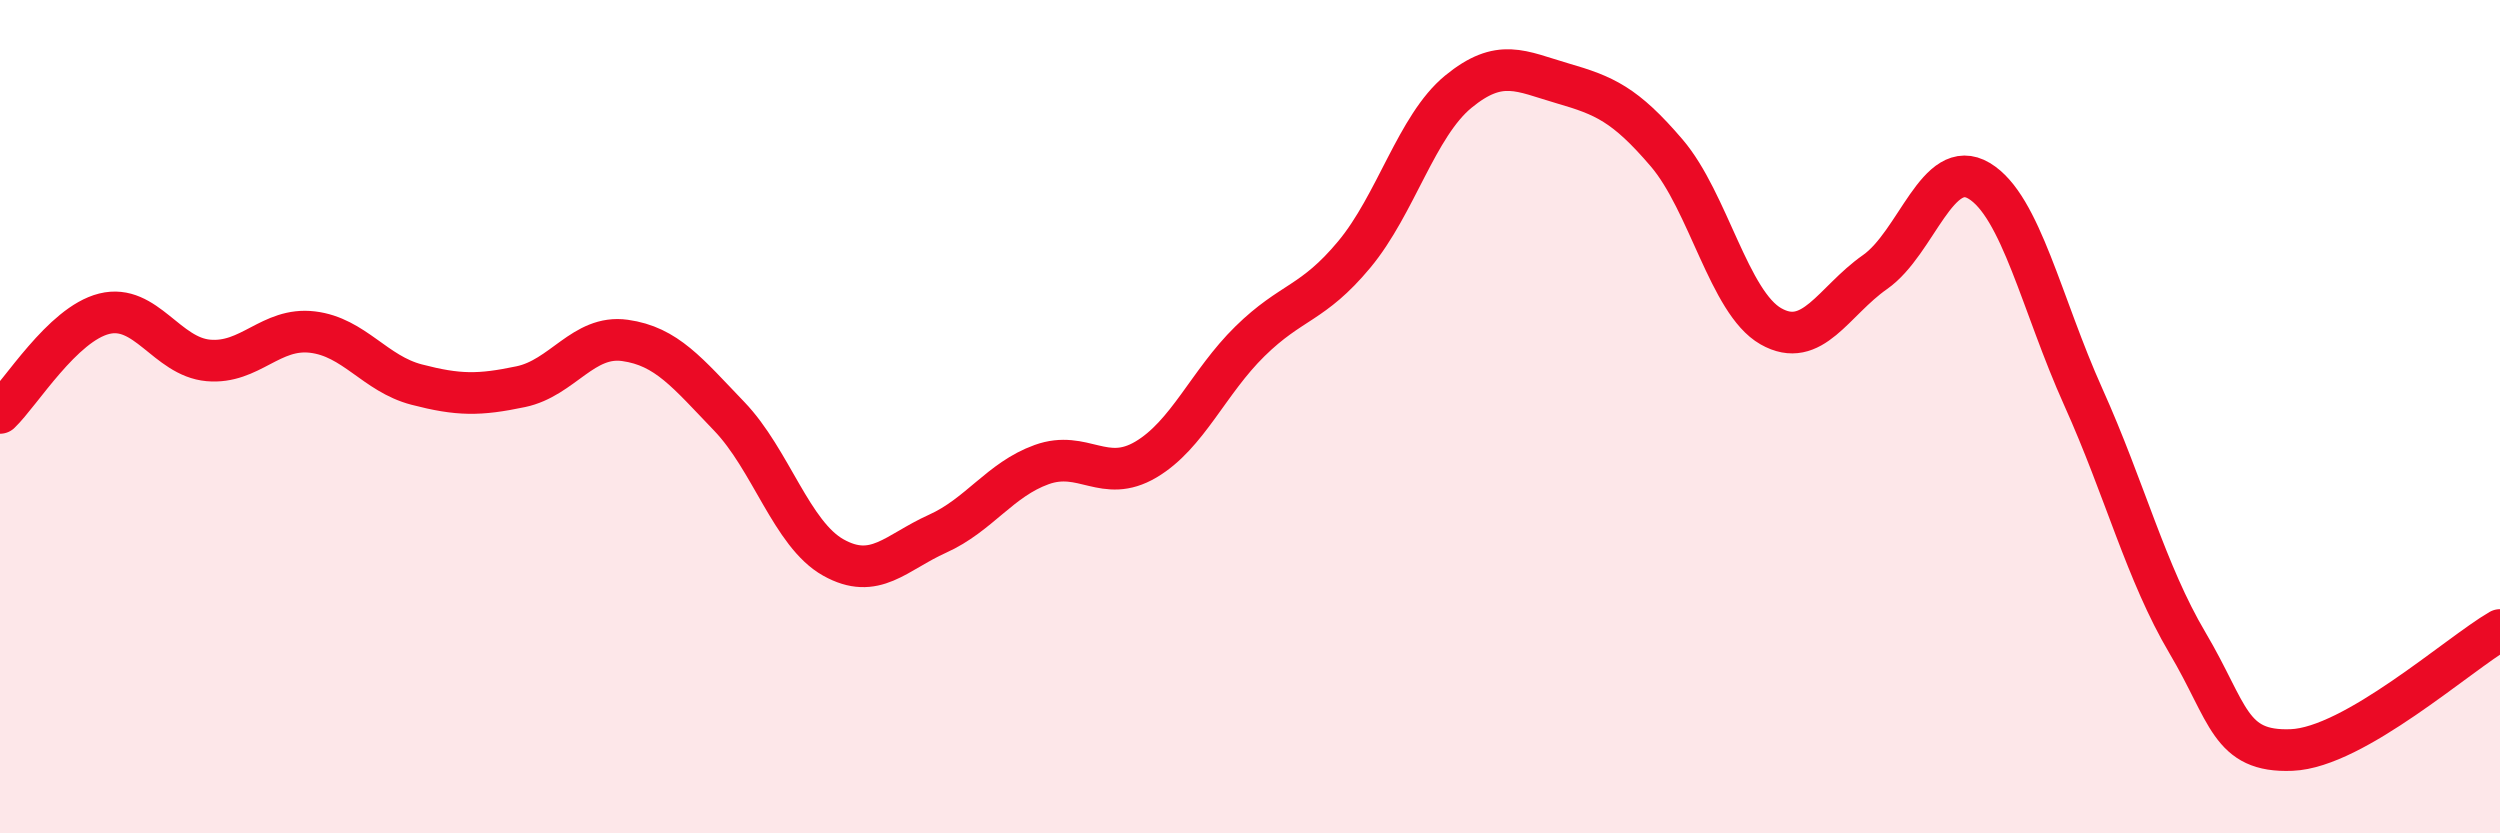
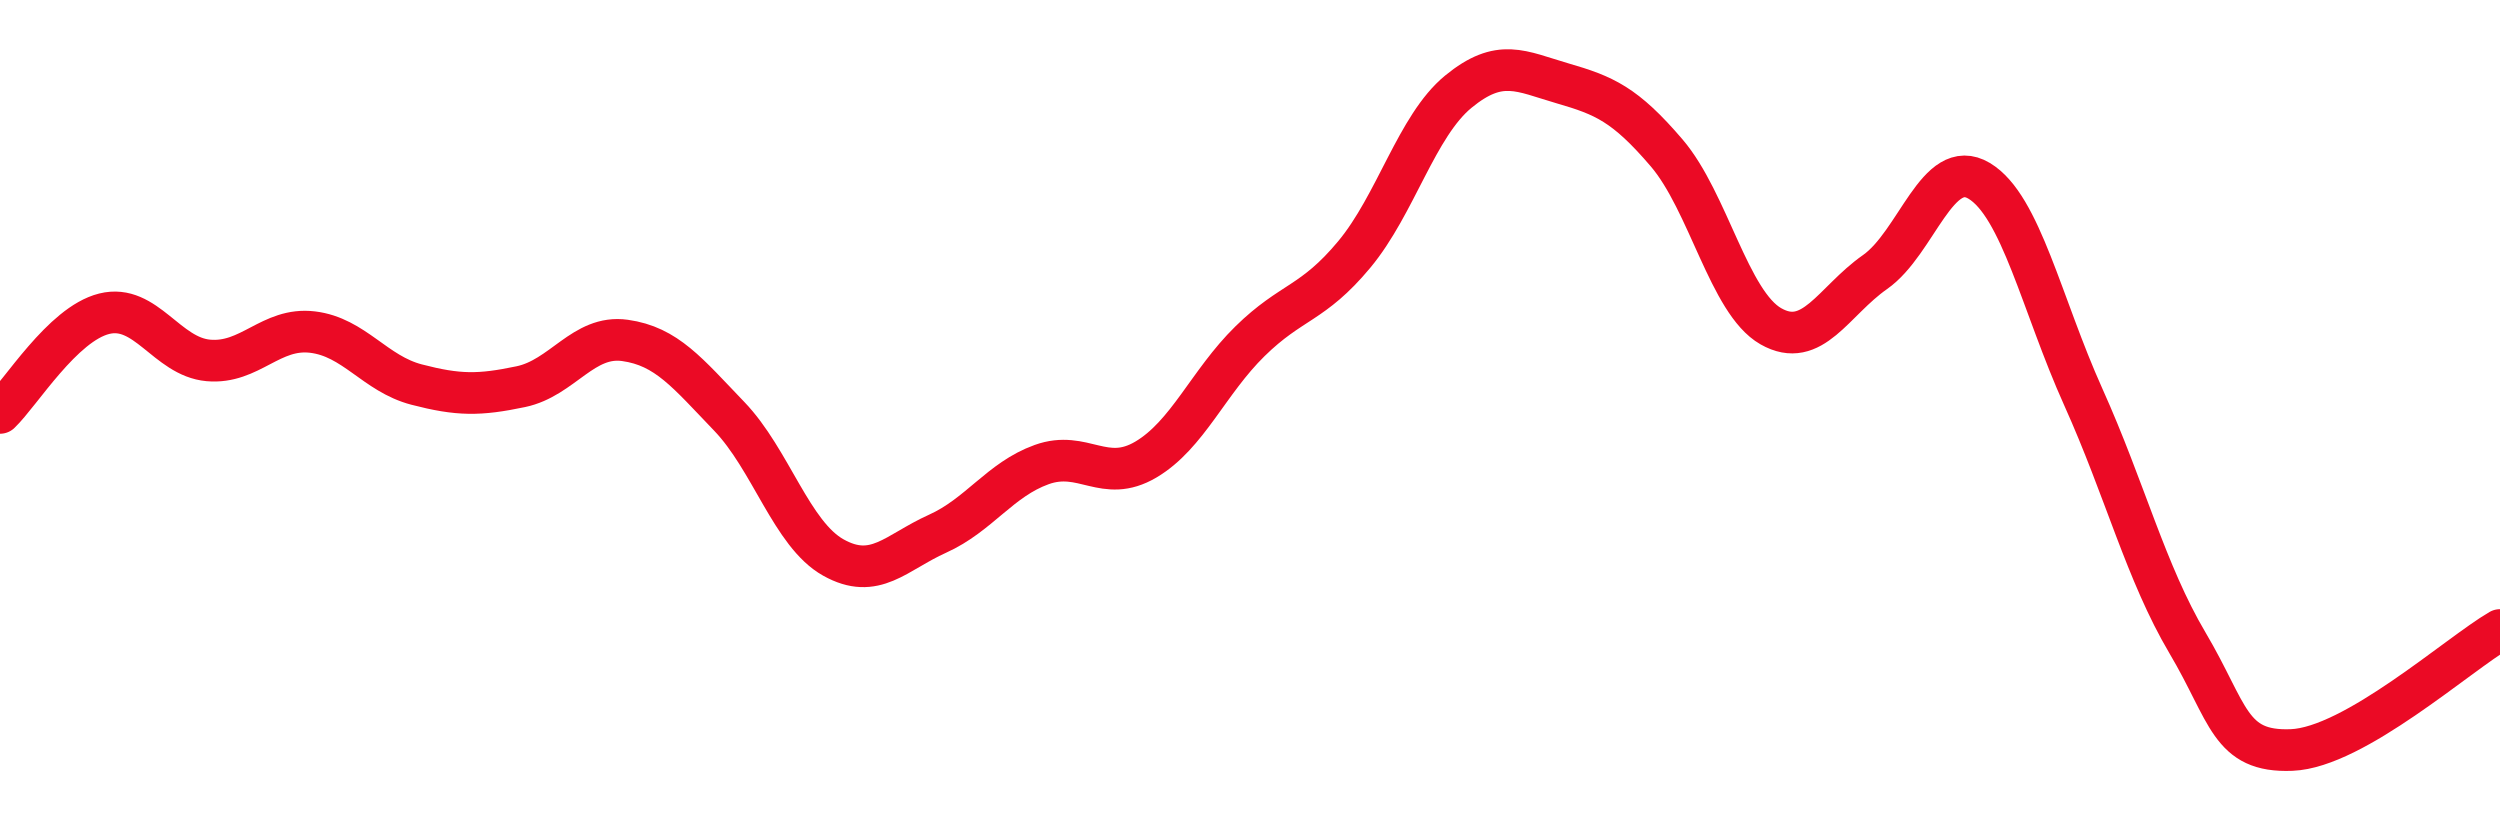
<svg xmlns="http://www.w3.org/2000/svg" width="60" height="20" viewBox="0 0 60 20">
-   <path d="M 0,9.91 C 0.5,9.43 1.5,7.78 2.5,7.53 C 3.5,7.28 4,8.56 5,8.65 C 6,8.74 6.5,7.85 7.5,7.97 C 8.5,8.09 9,8.97 10,9.23 C 11,9.49 11.5,9.49 12.5,9.28 C 13.5,9.07 14,8.03 15,8.17 C 16,8.31 16.5,8.95 17.5,9.99 C 18.5,11.03 19,12.82 20,13.38 C 21,13.94 21.5,13.26 22.5,12.81 C 23.5,12.36 24,11.51 25,11.15 C 26,10.79 26.5,11.62 27.5,11.03 C 28.5,10.44 29,9.17 30,8.19 C 31,7.21 31.5,7.31 32.5,6.11 C 33.5,4.91 34,3.02 35,2.2 C 36,1.38 36.5,1.71 37.5,2 C 38.5,2.29 39,2.5 40,3.67 C 41,4.84 41.5,7.26 42.5,7.83 C 43.5,8.4 44,7.23 45,6.53 C 46,5.83 46.5,3.74 47.5,4.34 C 48.5,4.94 49,7.31 50,9.53 C 51,11.75 51.5,13.74 52.5,15.43 C 53.5,17.12 53.5,18.06 55,18 C 56.5,17.94 59,15.7 60,15.12L60 20L0 20Z" fill="#EB0A25" opacity="0.1" stroke-linecap="round" stroke-linejoin="round" />
  <path d="M 0,9.91 C 0.5,9.43 1.5,7.78 2.5,7.53 C 3.5,7.28 4,8.56 5,8.65 C 6,8.74 6.5,7.85 7.5,7.97 C 8.5,8.09 9,8.97 10,9.23 C 11,9.49 11.5,9.49 12.5,9.28 C 13.5,9.07 14,8.03 15,8.17 C 16,8.31 16.5,8.95 17.5,9.99 C 18.5,11.03 19,12.82 20,13.38 C 21,13.94 21.5,13.26 22.5,12.81 C 23.5,12.36 24,11.51 25,11.15 C 26,10.79 26.5,11.62 27.5,11.03 C 28.5,10.44 29,9.17 30,8.19 C 31,7.21 31.5,7.31 32.5,6.11 C 33.5,4.91 34,3.02 35,2.2 C 36,1.38 36.5,1.71 37.5,2 C 38.5,2.29 39,2.5 40,3.67 C 41,4.84 41.5,7.26 42.5,7.83 C 43.5,8.4 44,7.23 45,6.53 C 46,5.83 46.5,3.74 47.5,4.34 C 48.5,4.94 49,7.31 50,9.53 C 51,11.75 51.5,13.74 52.5,15.43 C 53.5,17.12 53.5,18.06 55,18 C 56.5,17.94 59,15.7 60,15.12" stroke="#EB0A25" stroke-width="1" fill="none" stroke-linecap="round" stroke-linejoin="round" />
</svg>